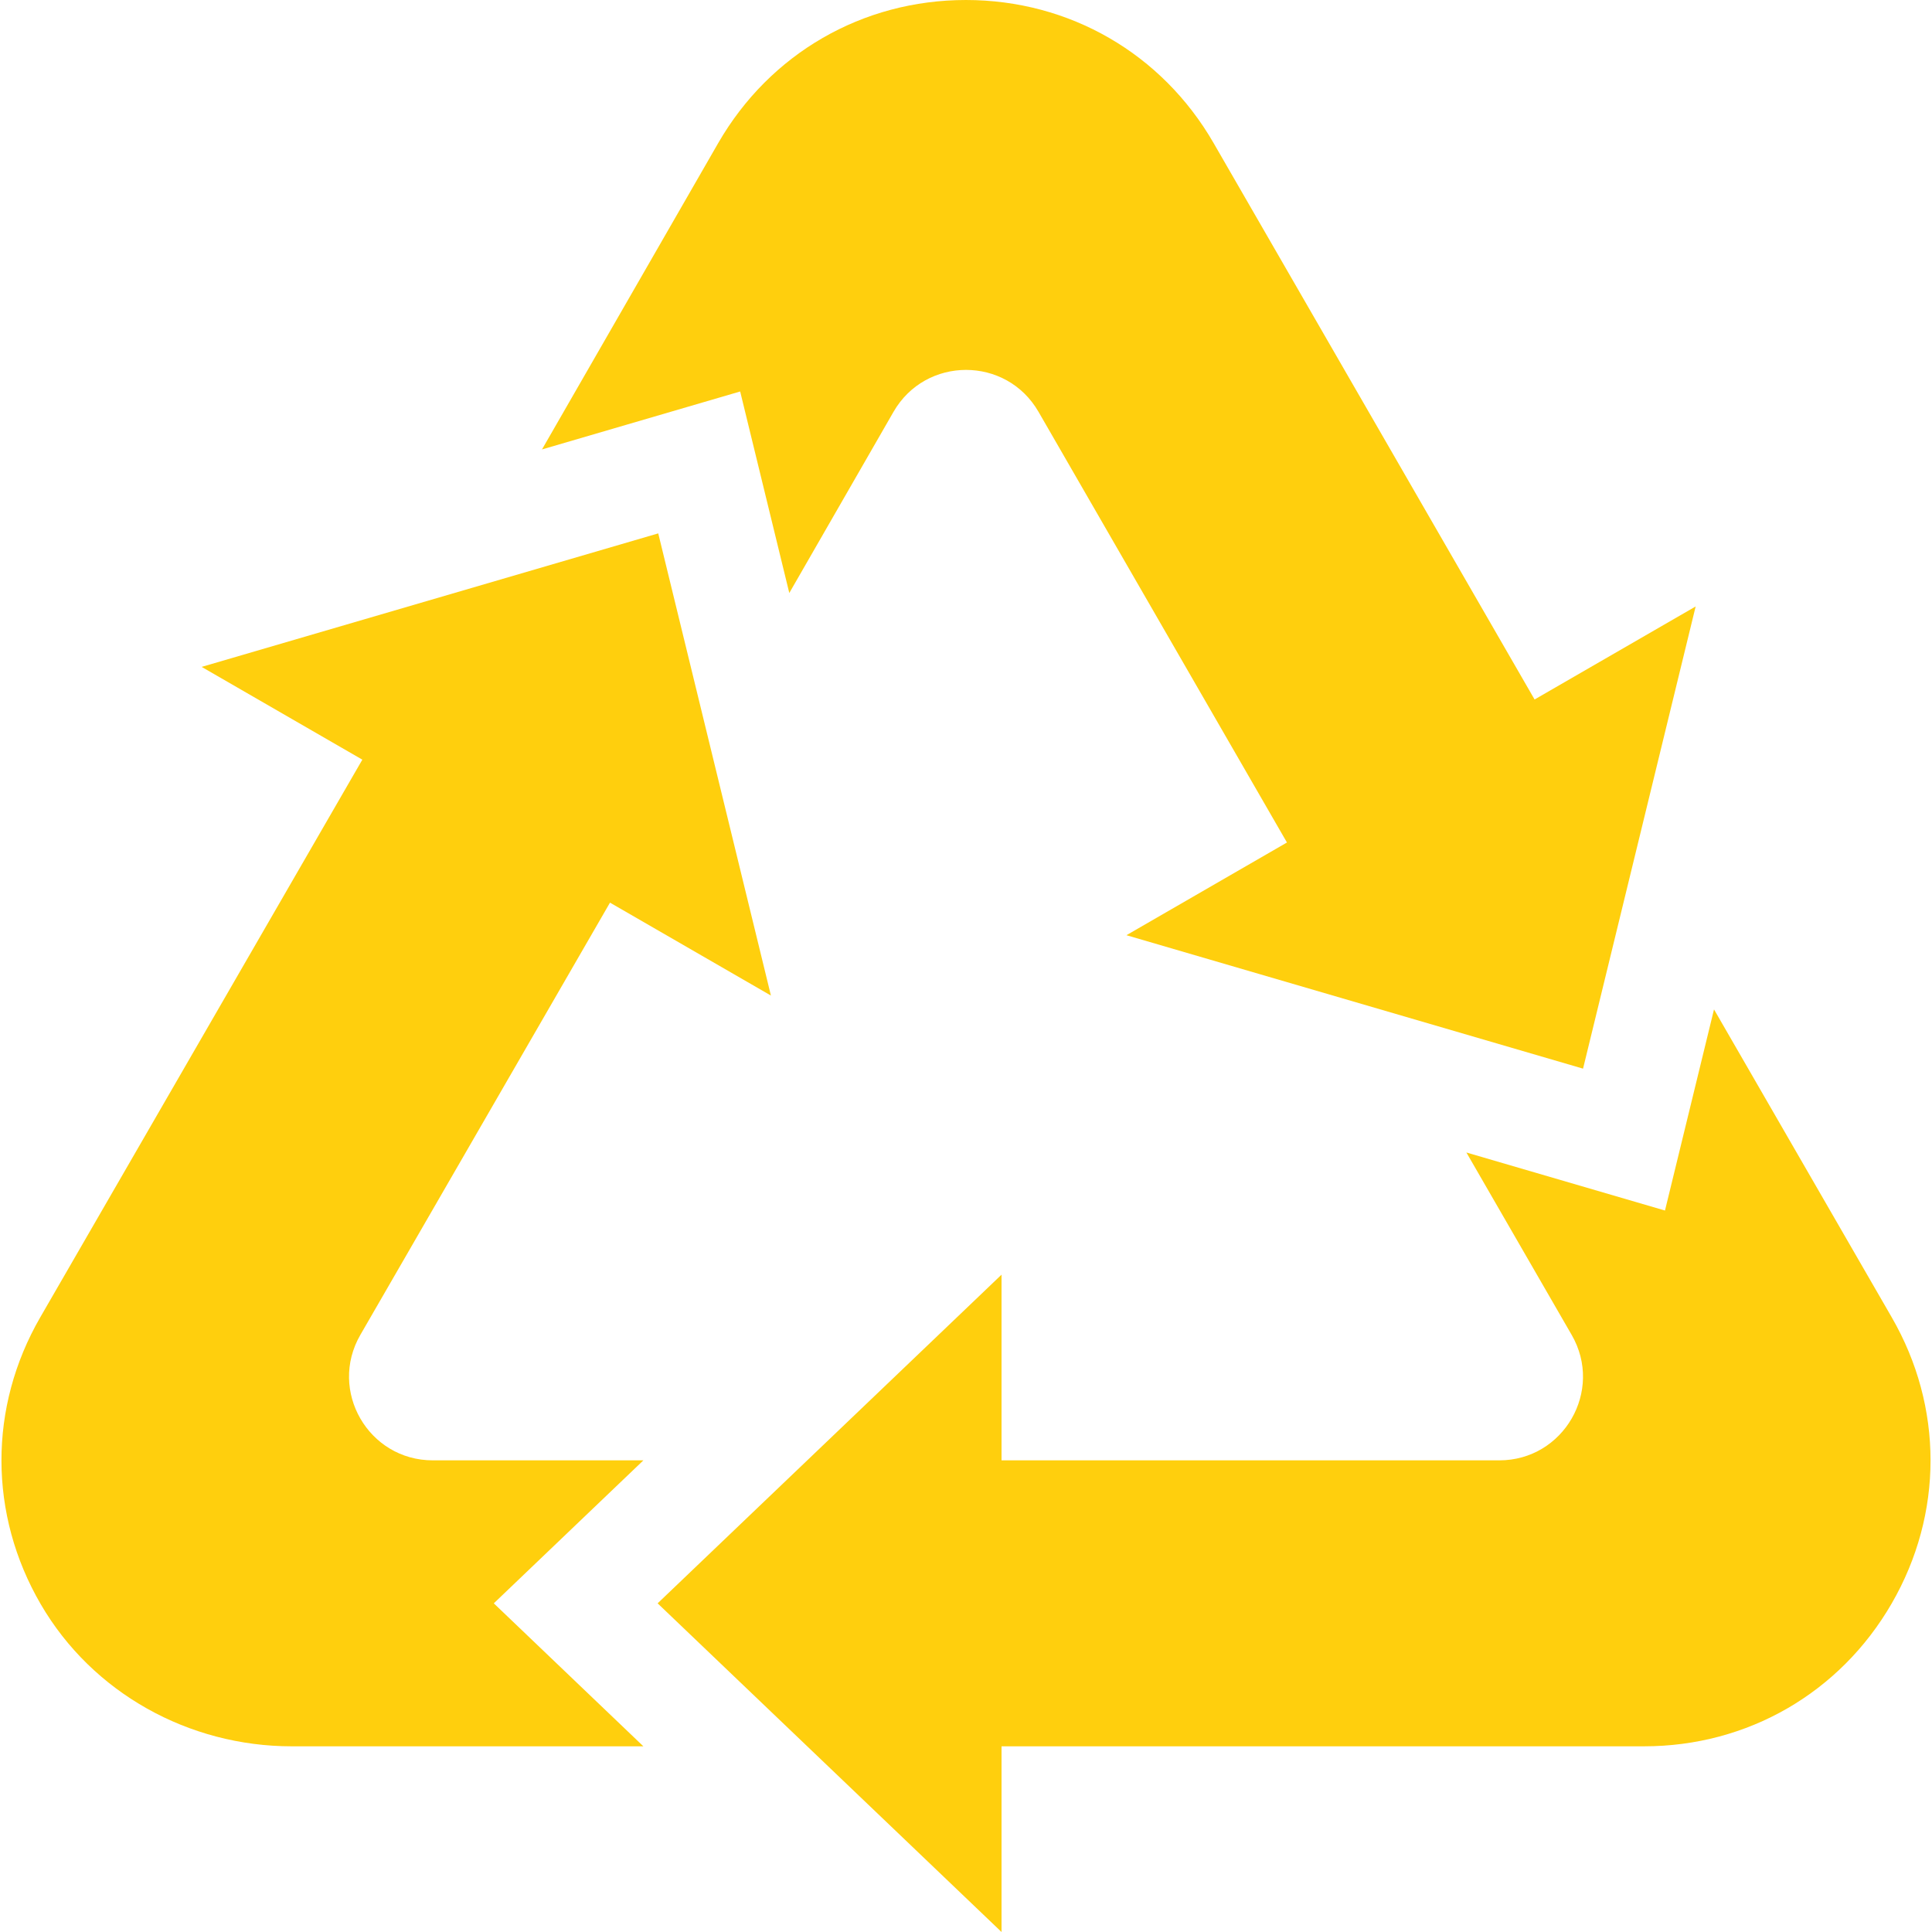
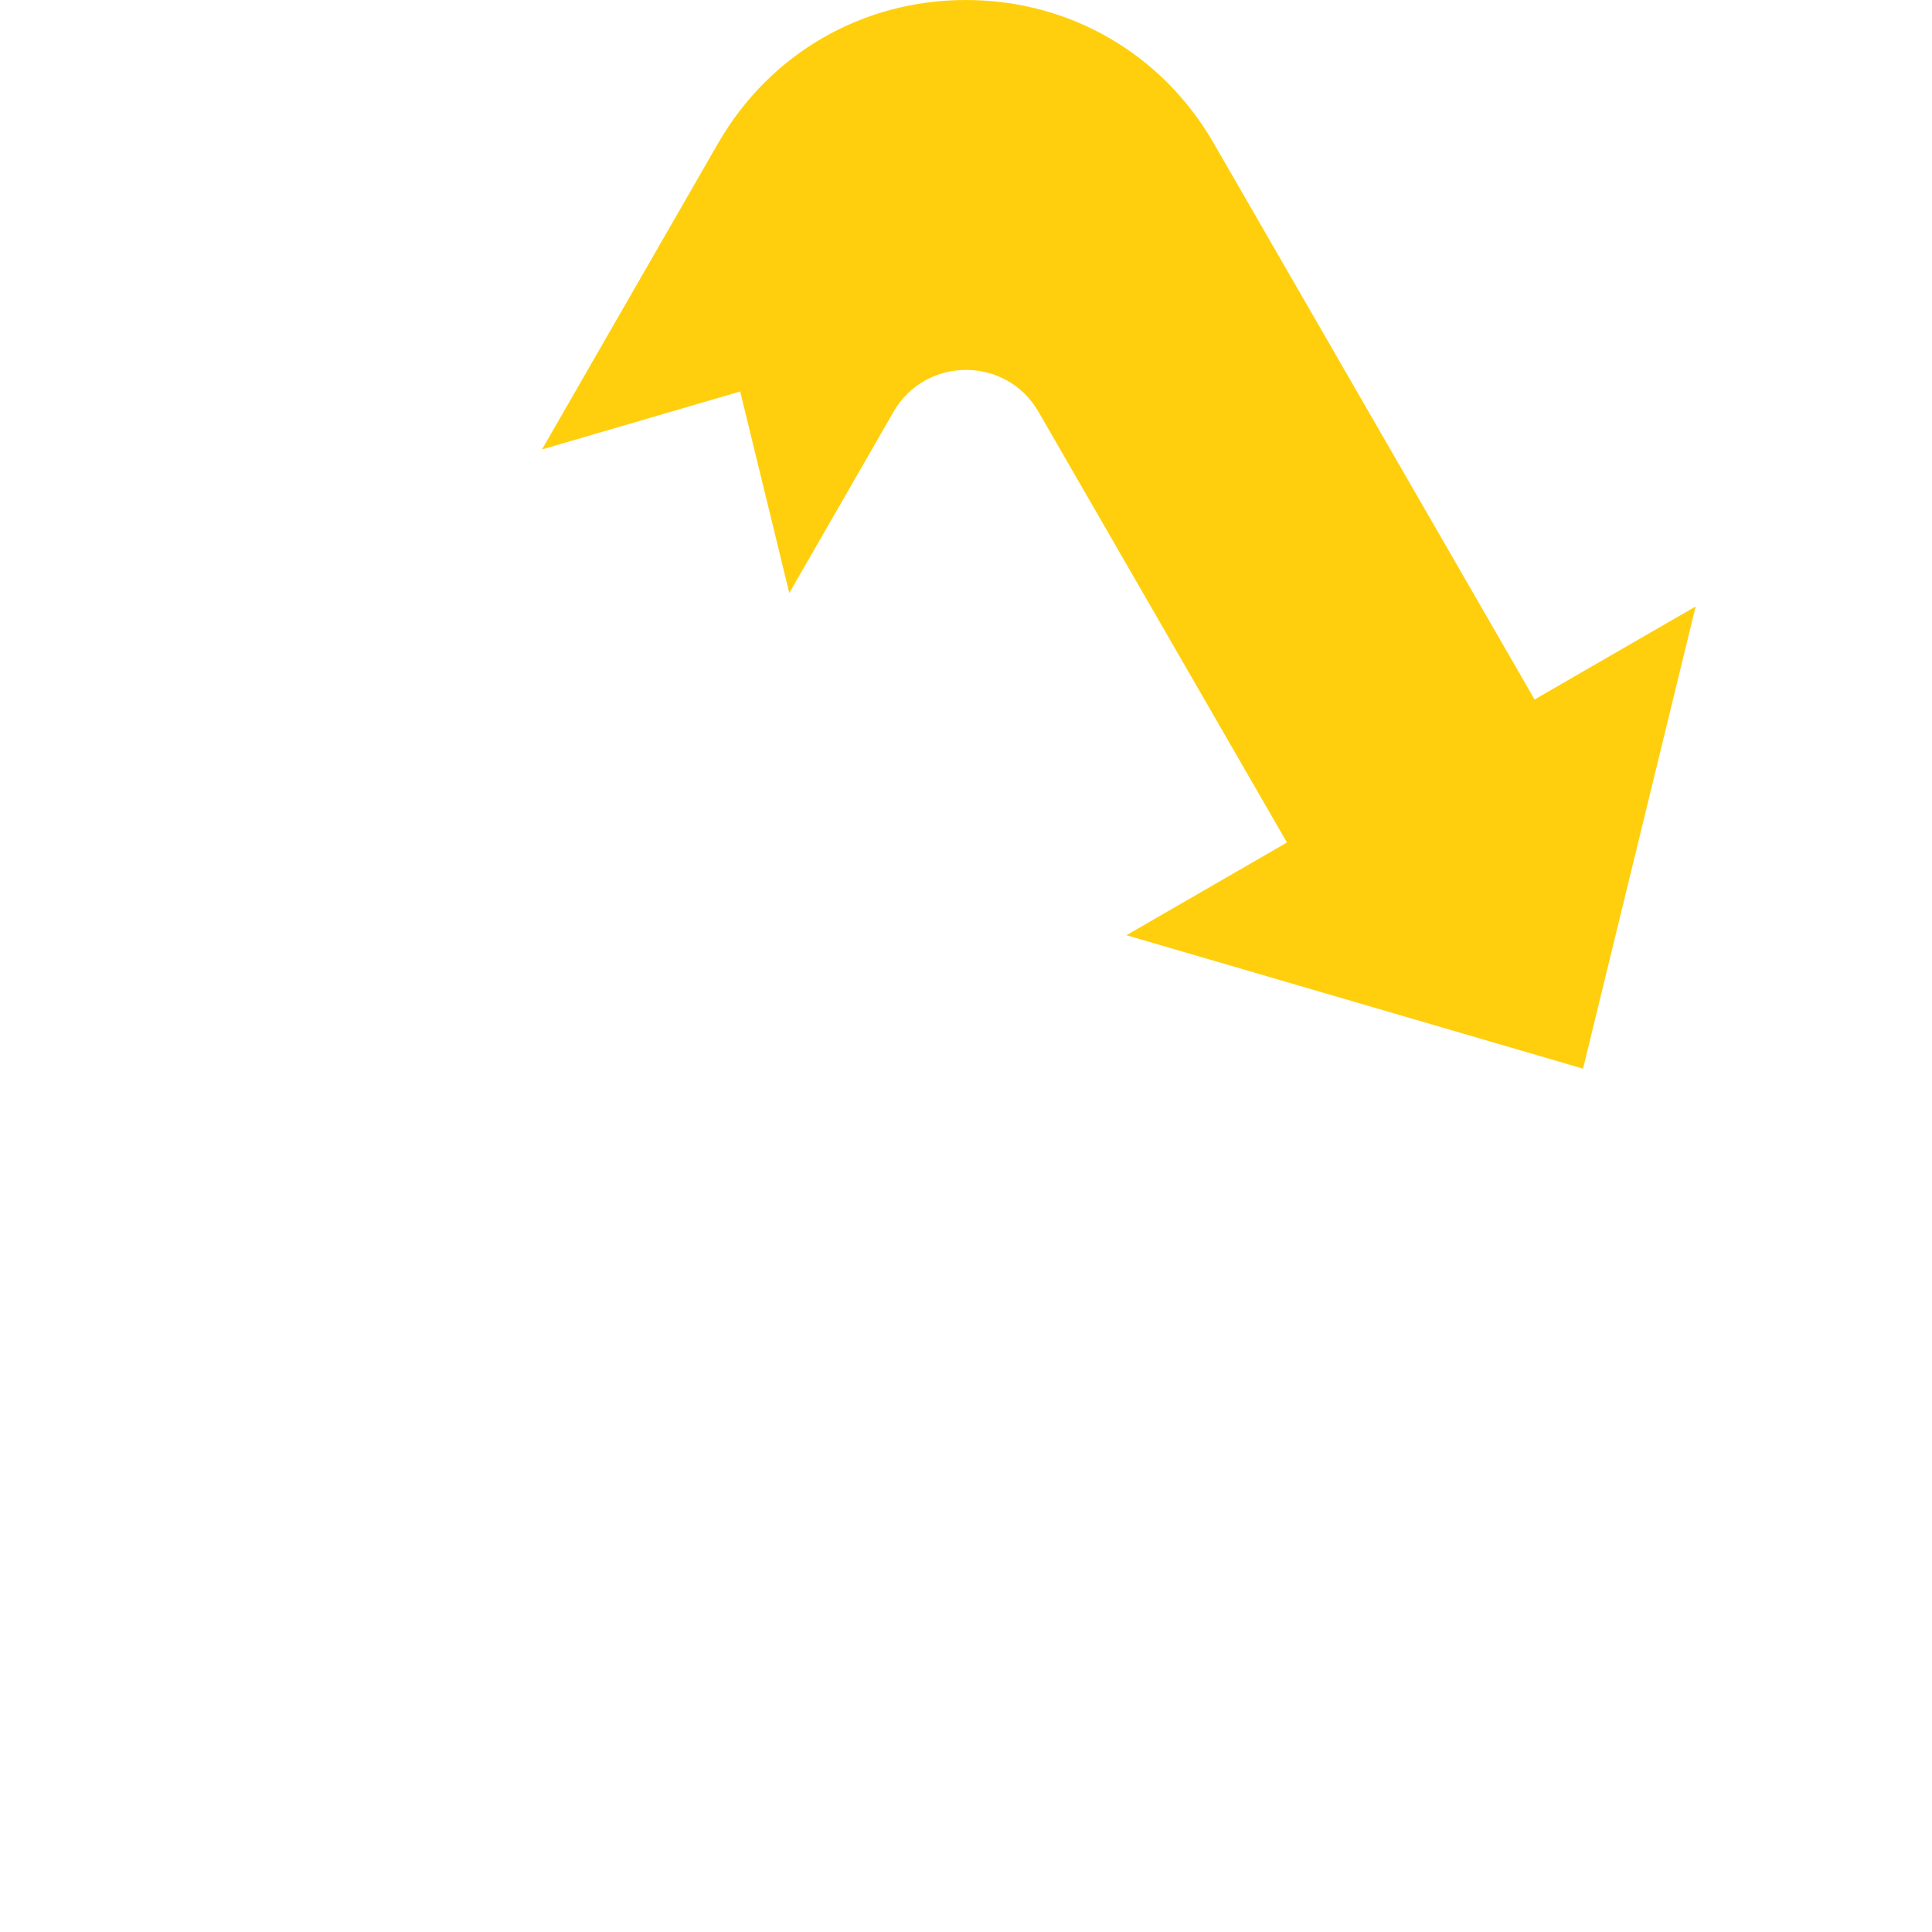
<svg xmlns="http://www.w3.org/2000/svg" id="Capa_1" enable-background="new 0 0 512 512" height="300" viewBox="0 0 512 512" width="300" version="1.1">
  <g width="100%" height="100%" transform="matrix(1,0,0,1,0,0)">
    <g>
      <path d="m166.023 112.557 30.13-8.81 7.435 30.499 5.585 22.907 27.614-48.009c4.262-7.409 11.739-11.115 19.217-11.115 7.468 0 14.936 3.696 19.202 11.091l65.848 114.15-42.538 24.568 121.008 35.363 29.843-122.486-42.687 24.654-85.049-147.435c-13.689-23.744-38.224-37.925-65.631-37.934h-.025c-27.396 0-51.931 14.166-65.63 37.892l-46.712 81.212z" fill="#ffcf0d" fill-opacity="1" data-original-color="#000000ff" stroke="none" stroke-opacity="1" />
-       <path d="m501.34 349.12-47.11-81.62-12.991 53.303-52.628-15.38 27.898 48.337c8.54 14.78-2.13 33.25-19.19 33.25h-131.9v-49.21l-91.14 87.1 91.14 87.1v-49.21h170.29c27.4 0 51.93-14.16 65.63-37.89 13.701-23.73 13.701-52.06.001-75.78z" fill="#ffcf0d" fill-opacity="1" data-original-color="#000000ff" stroke="none" stroke-opacity="1" />
-       <path d="m77.319 462.791h93.183l-16.952-16.201-22.69-21.69 22.69-21.69 16.954-16.203h-55.81c-17.067 0-27.732-18.477-19.196-33.255l66.156-114.542 42.649 24.624-29.861-122.482-121.003 35.38 42.583 24.585-85.363 147.798c-13.743 23.804-13.699 52.241.134 76.014 13.704 23.554 39.276 37.662 66.526 37.662z" fill="#ffcf0d" fill-opacity="1" data-original-color="#000000ff" stroke="none" stroke-opacity="1" />
    </g>
  </g>
</svg>